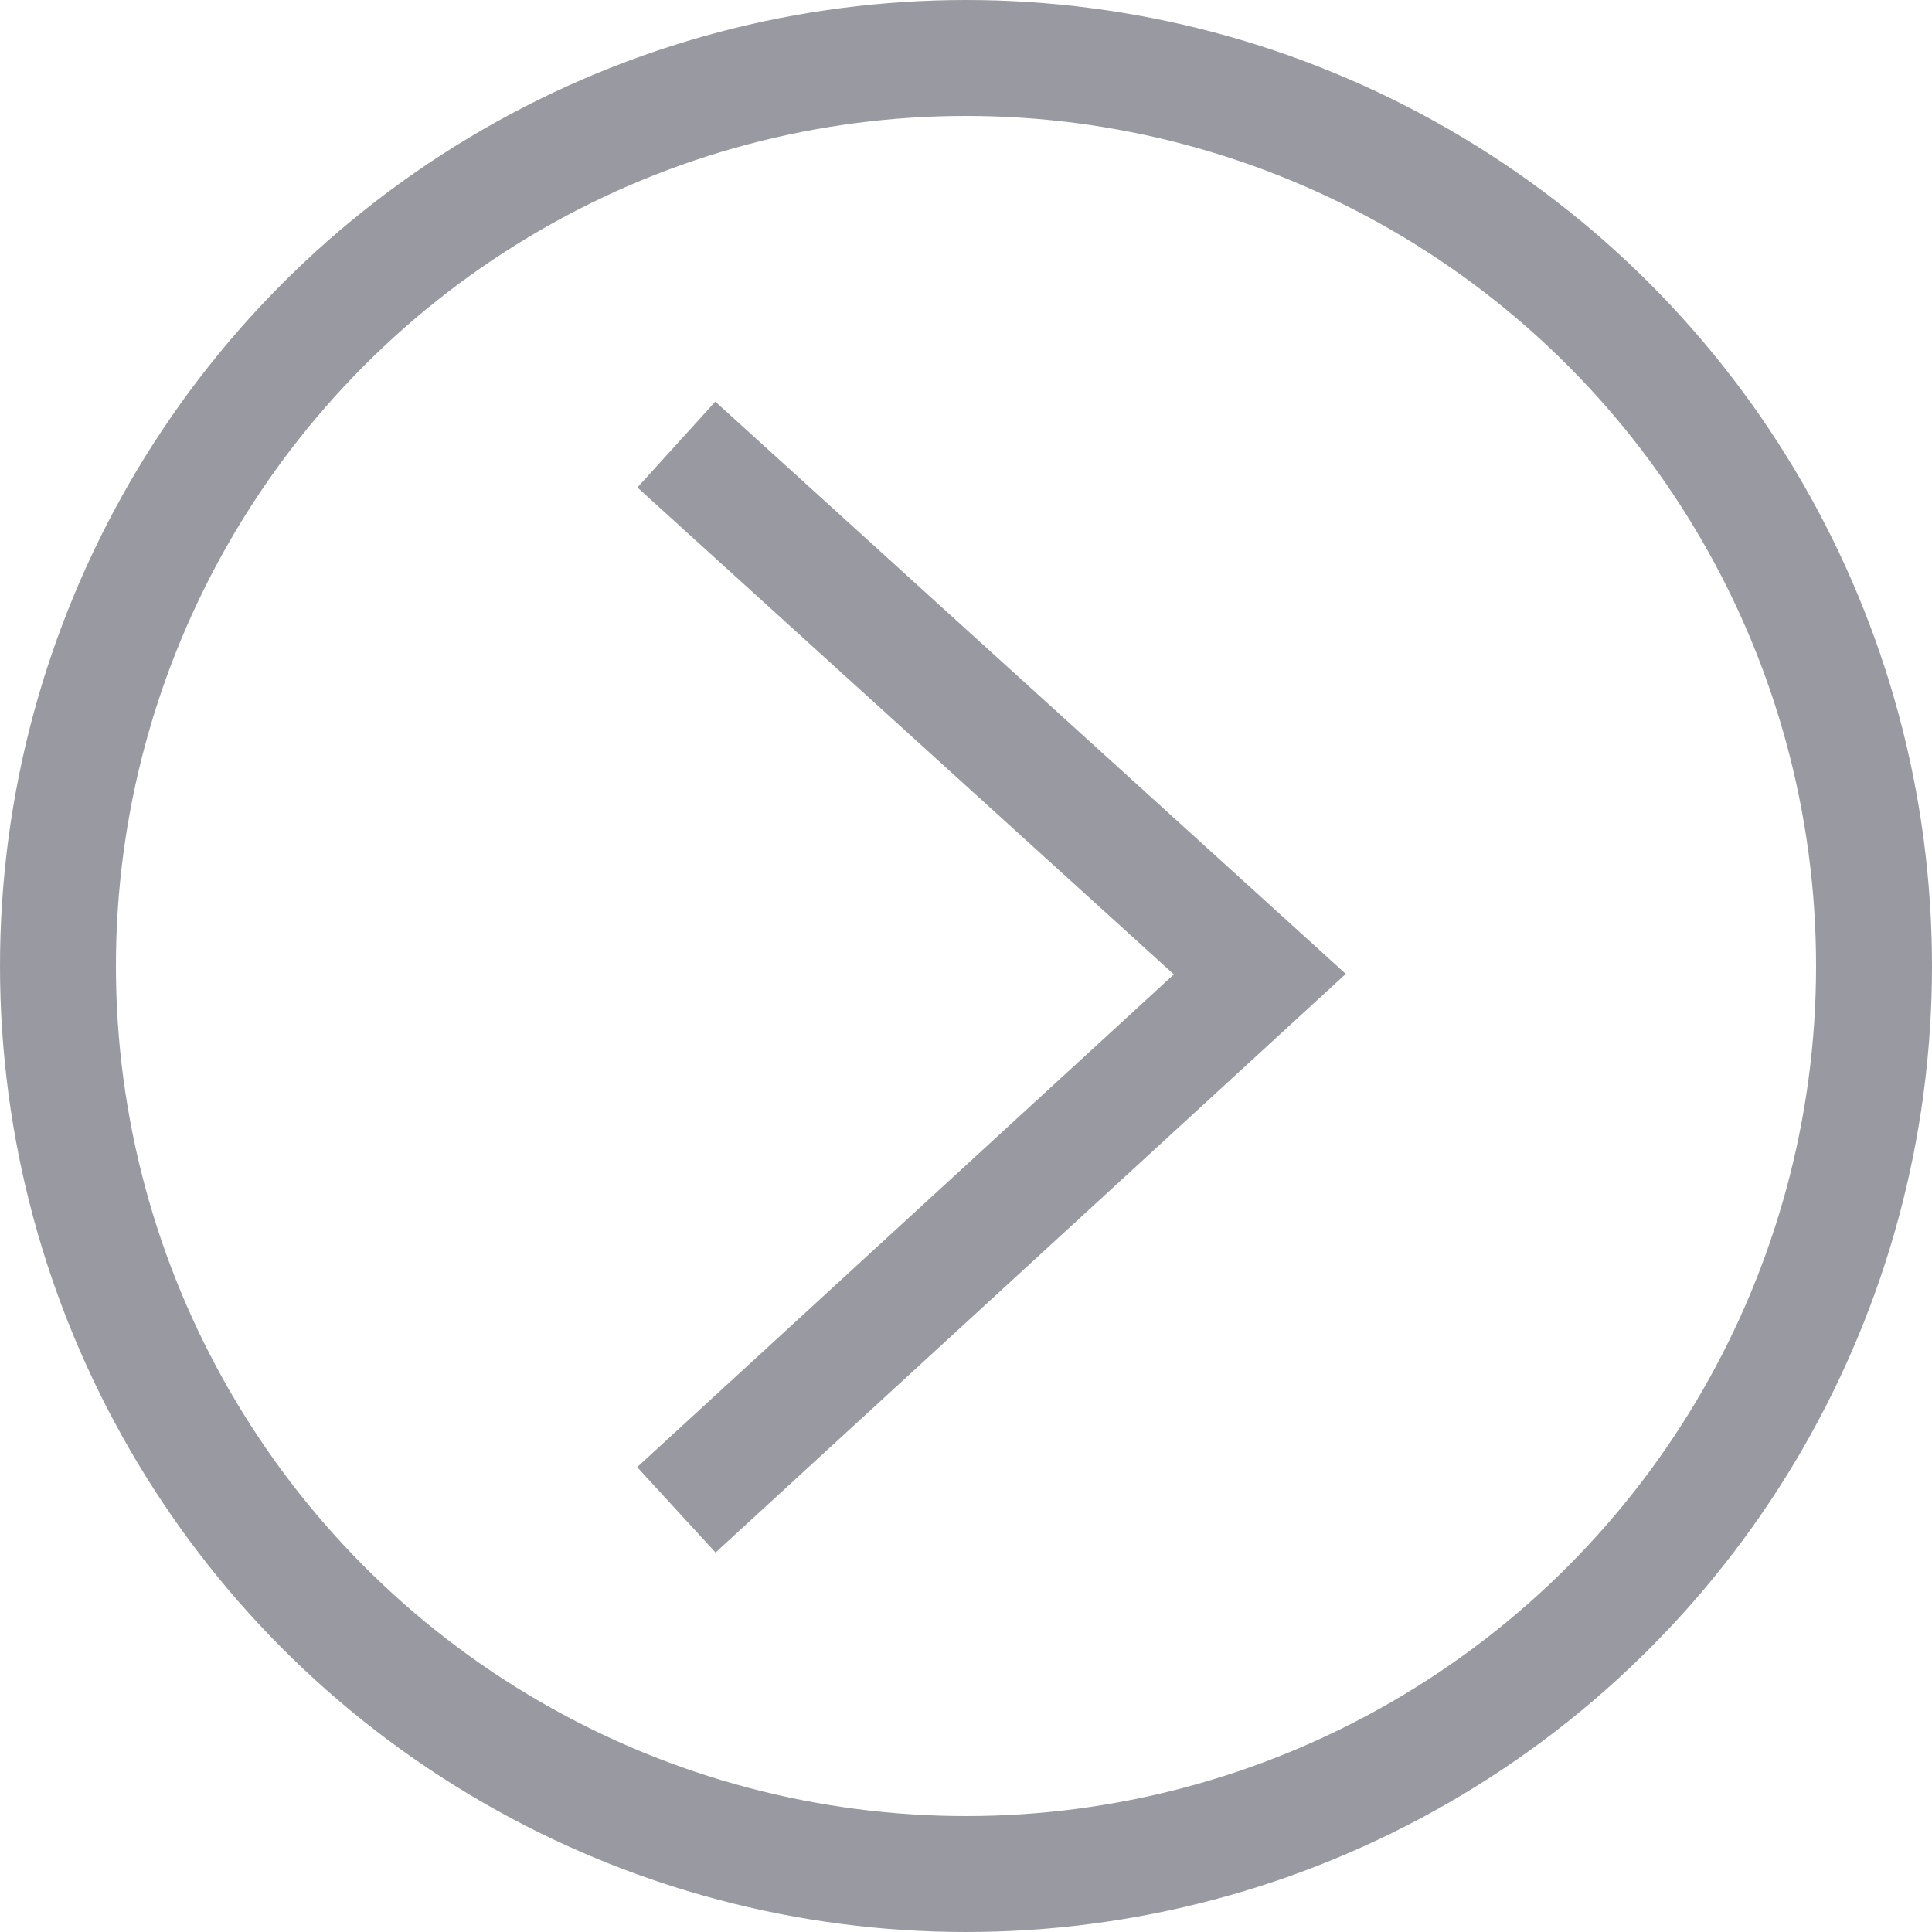
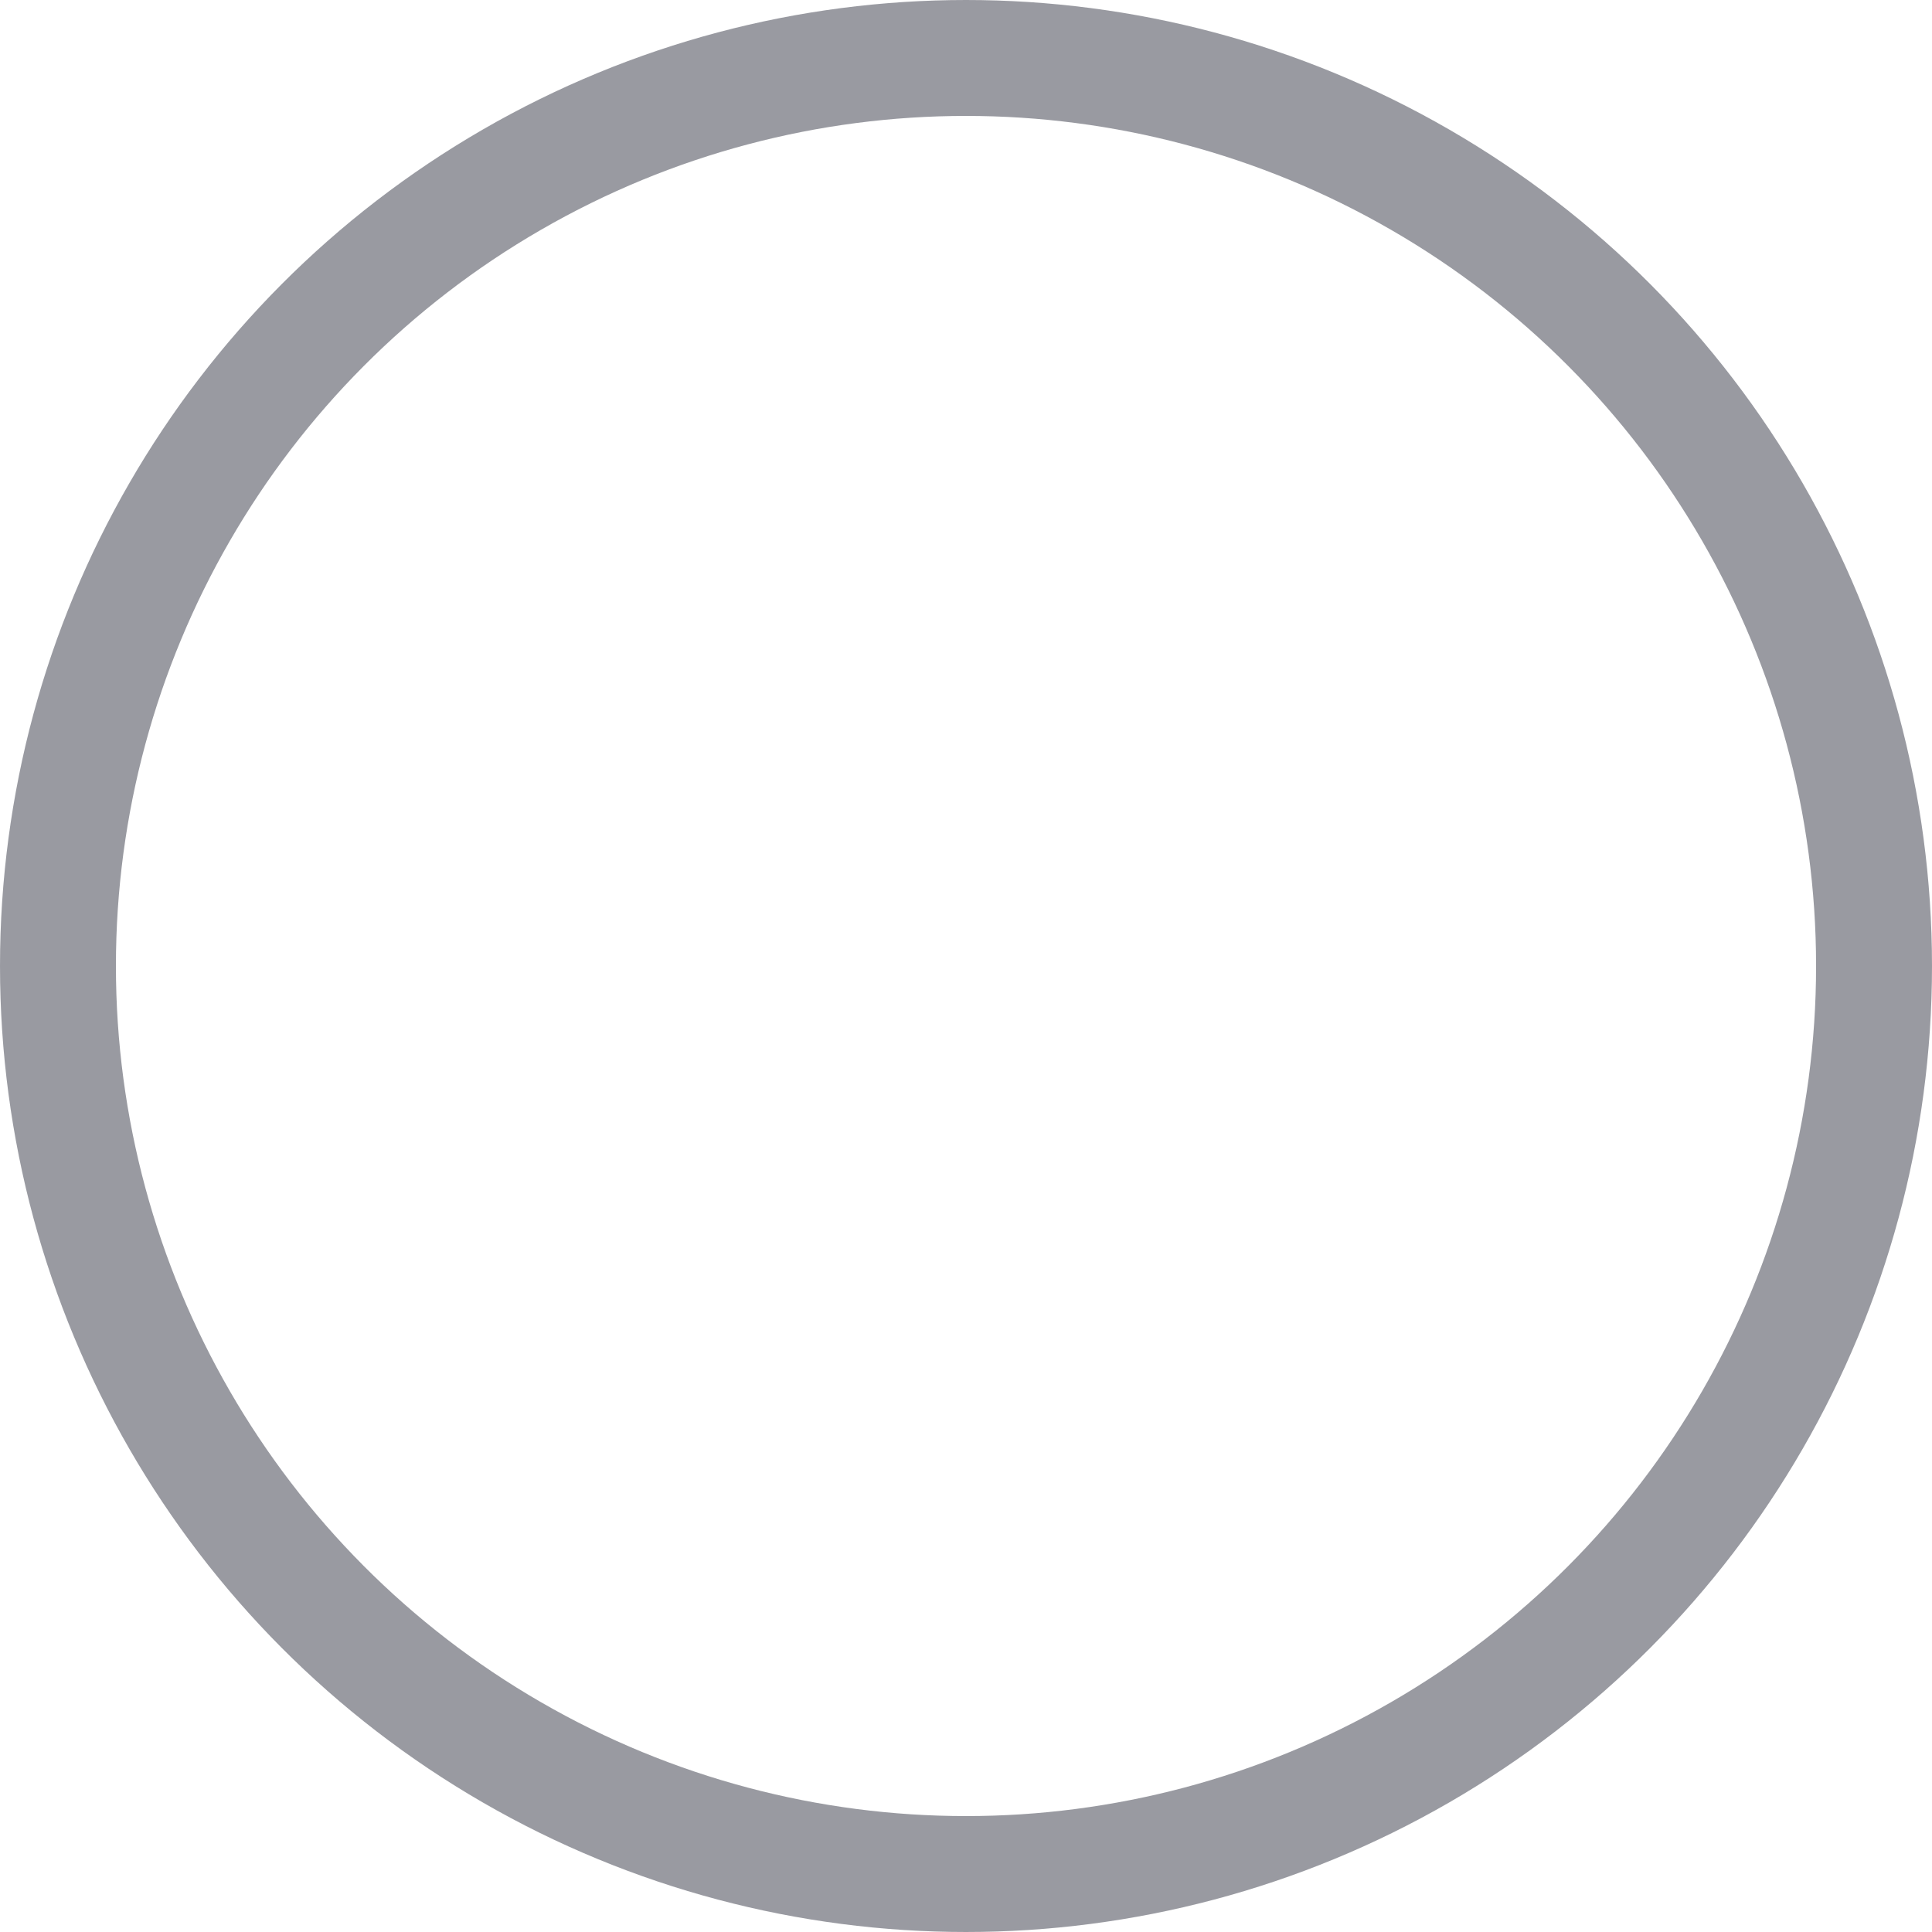
<svg xmlns="http://www.w3.org/2000/svg" width="50" height="50" viewBox="0 0 50 50">
  <g id="Group_1" data-name="Group 1" transform="translate(-1833 -840)">
-     <path id="Path_2" data-name="Path 2" d="M36.3,764.669,51.4,750.806,36.3,737.1" transform="translate(1814.204 114.405)" fill="none" stroke="rgba(52,54,69,0.5)" stroke-width="3" />
    <g id="Ellipse_2" data-name="Ellipse 2" transform="translate(1833 840)" fill="none" stroke="rgba(52,54,69,0.5)" stroke-width="3">
      <circle cx="25" cy="25" r="25" stroke="none" />
      <circle cx="25" cy="25" r="23.5" fill="none" />
    </g>
  </g>
</svg>